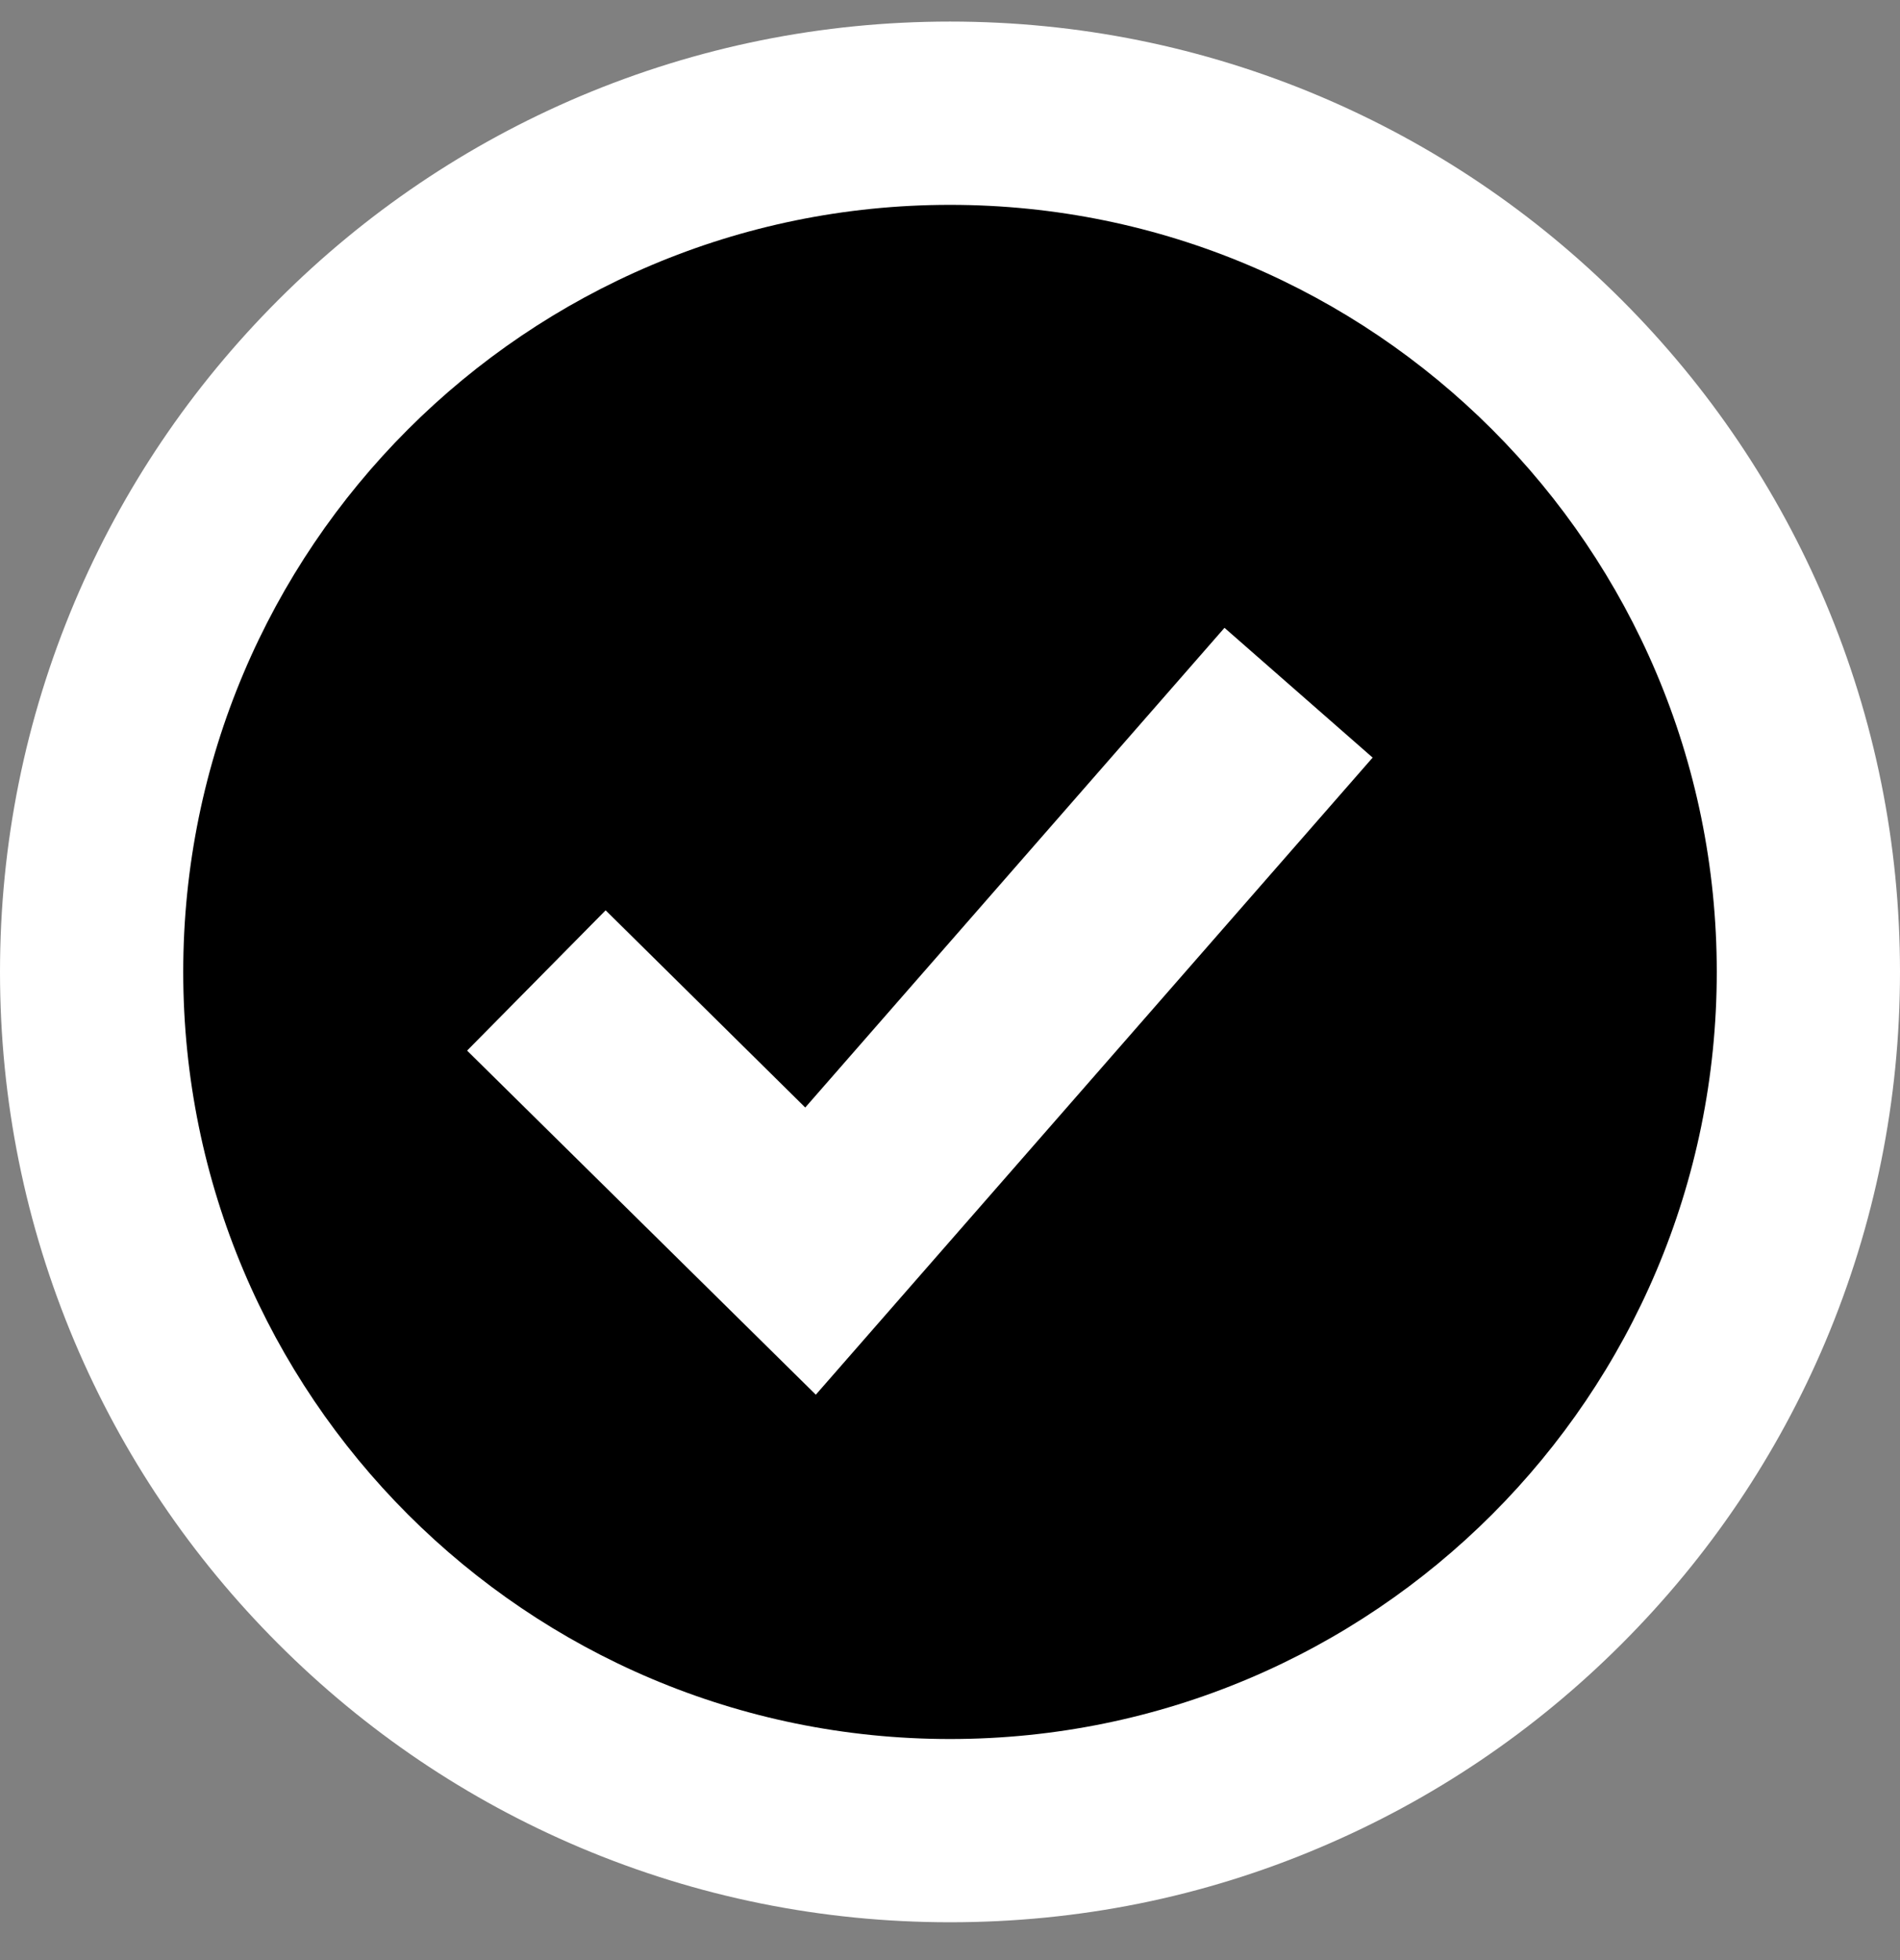
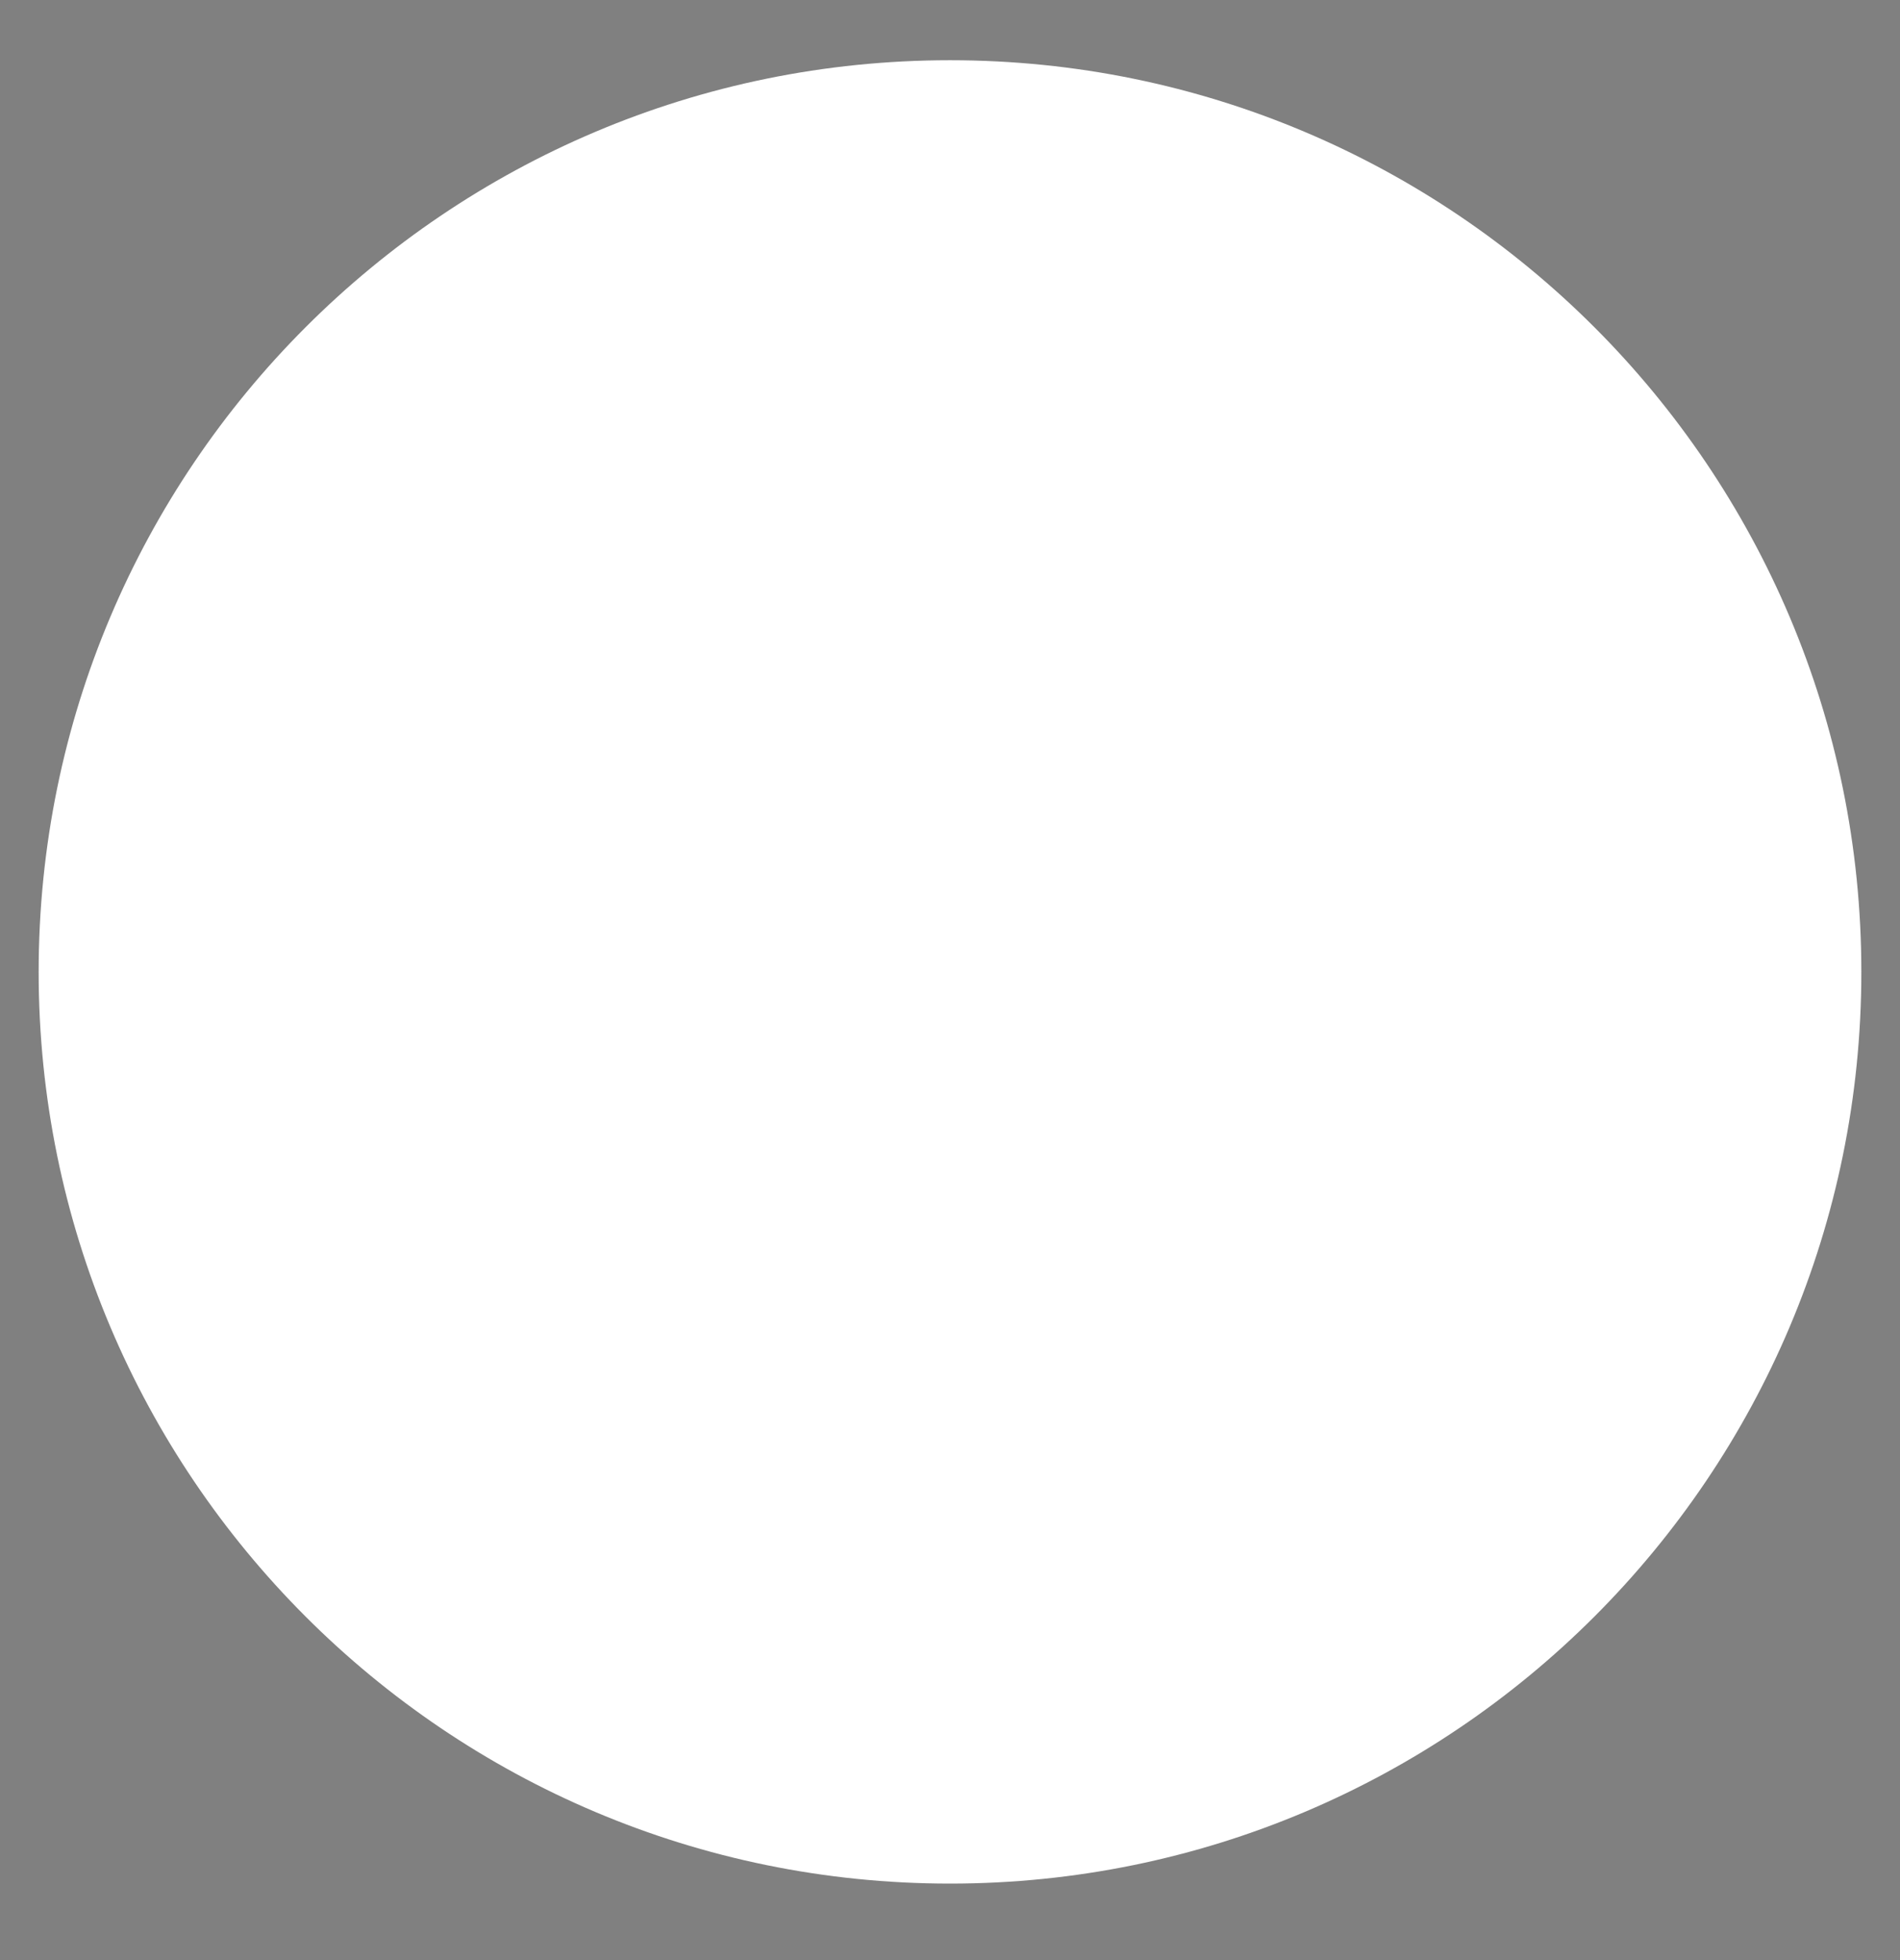
<svg xmlns="http://www.w3.org/2000/svg" width="32" height="33" viewBox="0 0 32 33" fill="none">
  <rect x="0" y="0" width="32" height="33" fill="#808080" stroke="none" />
  <path d="M16 31.712C24.477 31.712 31.349 24.84 31.349 16.363C31.349 7.886 24.477 1.014 16 1.014C7.523 1.014 0.651 7.886 0.651 16.363C0.651 24.84 7.523 31.712 16 31.712Z" fill="white" style="fill:white;fill-opacity:1;" />
-   <path d="M16 32.363C13.842 32.363 11.744 31.939 9.772 31.106C7.867 30.3 6.156 29.145 4.687 27.676C3.218 26.207 2.063 24.496 1.257 22.591C0.424 20.619 0 18.521 0 16.363C0 14.205 0.424 12.108 1.257 10.135C2.063 8.231 3.218 6.519 4.687 5.05C6.156 3.581 7.867 2.427 9.772 1.62C11.744 0.787 13.842 0.363 16 0.363C18.158 0.363 20.256 0.787 22.228 1.62C24.133 2.427 25.844 3.581 27.313 5.05C28.782 6.519 29.937 8.231 30.743 10.135C31.576 12.108 32 14.205 32 16.363C32 18.521 31.576 20.619 30.743 22.591C29.937 24.496 28.782 26.207 27.313 27.676C25.844 29.145 24.133 30.3 22.228 31.106C20.256 31.943 18.162 32.363 16 32.363ZM16 1.59C12.055 1.59 8.345 3.127 5.554 5.917C2.764 8.708 1.227 12.418 1.227 16.363C1.227 20.308 2.764 24.019 5.554 26.809C8.345 29.599 12.055 31.137 16 31.137C19.945 31.137 23.655 29.599 26.446 26.809C29.236 24.019 30.773 20.308 30.773 16.363C30.773 12.418 29.236 8.708 26.446 5.917C23.659 3.123 19.949 1.59 16 1.59Z" fill="white" style="fill:white;fill-opacity:1;" />
-   <path d="M16 29.278C23.132 29.278 28.914 23.496 28.914 16.363C28.914 9.231 23.132 3.449 16 3.449C8.868 3.449 3.086 9.231 3.086 16.363C3.086 23.496 8.868 29.278 16 29.278Z" fill="#3B7ABE" style="fill:#3B7ABE;fill:color(display-p3 0.231 0.478 0.745);fill-opacity:1;" />
-   <path d="M13.74 23.481L7.867 17.688L10.2 15.326L13.562 18.646L20.623 10.57L23.118 12.755L13.74 23.481Z" fill="white" style="fill:white;fill-opacity:1;" />
</svg>